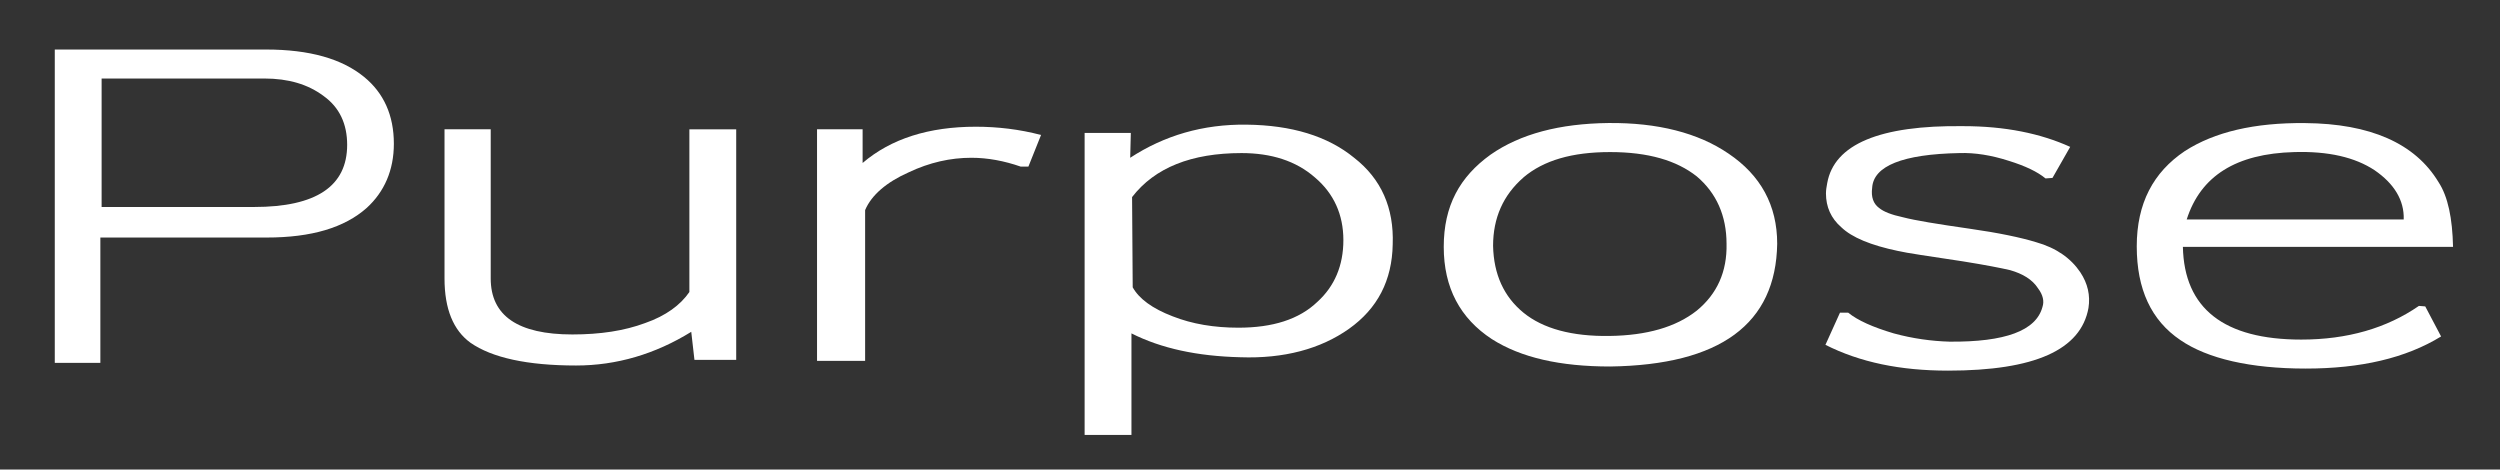
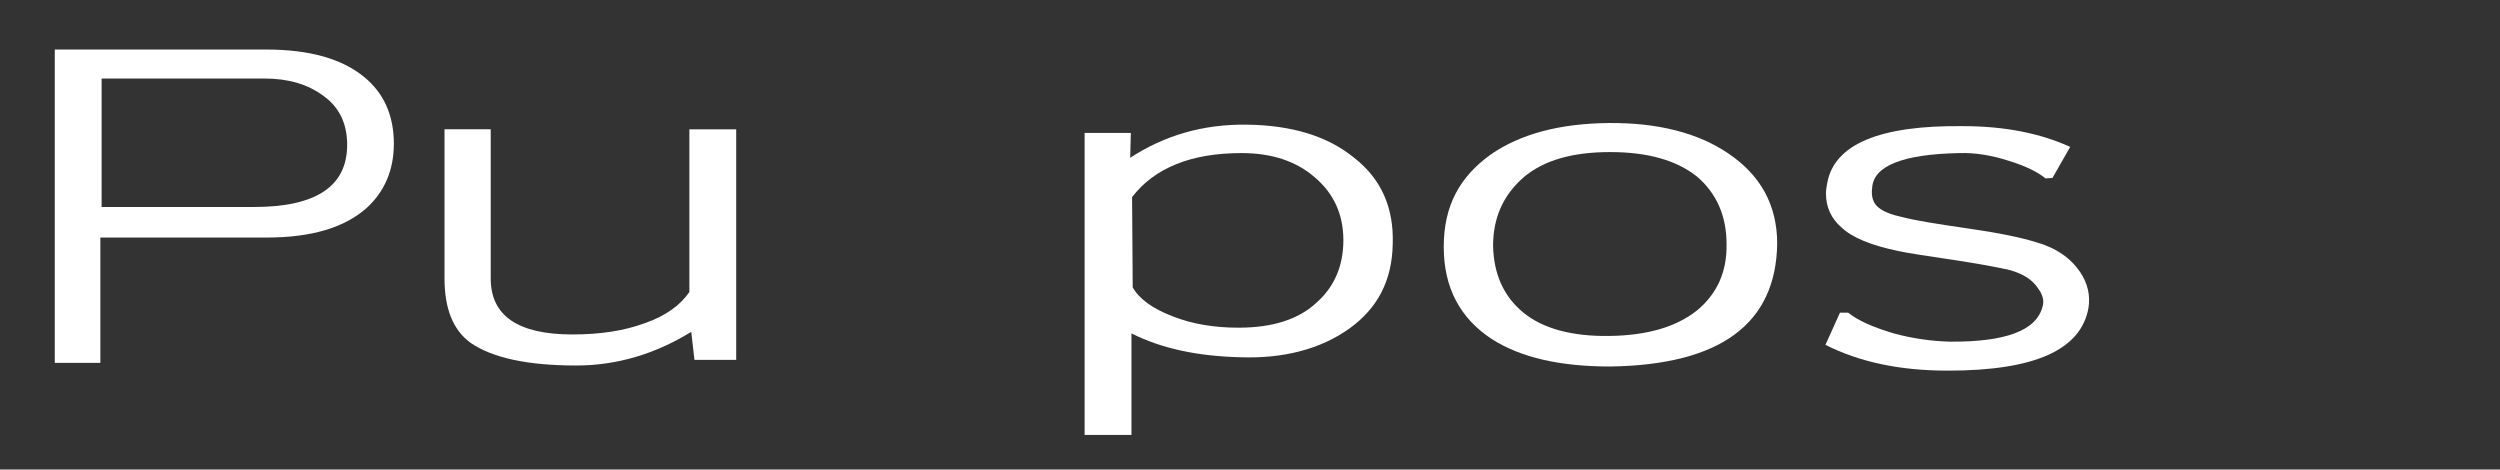
<svg xmlns="http://www.w3.org/2000/svg" id="_文字" data-name="文字" viewBox="0 0 399.31 75">
  <rect x="0" y="0" width="399.31" height="75" fill="#333333" stroke="none" />
  <defs>
    <style>
      .cls-1 {
        fill: #fff;
      }
    </style>
  </defs>
-   <path class="cls-1" d="M16.03,37.94v20.02h-7.28V7.91h33.75c6.97,0,12.13,1.49,15.66,4.38,3.13,2.56,4.75,6.12,4.75,10.67,0,4.22-1.52,7.69-4.35,10.26-3.54,3.14-8.79,4.72-15.97,4.72h-26.58ZM16.23,12.54v20.52h24.36c9.9,0,14.86-3.31,14.86-9.93,0-3.31-1.21-5.96-3.74-7.78-2.53-1.9-5.66-2.81-9.5-2.81h-25.97Z" />
+   <path class="cls-1" d="M16.03,37.94v20.02h-7.28V7.91h33.75c6.97,0,12.13,1.49,15.66,4.38,3.13,2.56,4.75,6.12,4.75,10.67,0,4.22-1.52,7.69-4.35,10.26-3.54,3.14-8.79,4.72-15.97,4.72h-26.58M16.23,12.54v20.52h24.36c9.9,0,14.86-3.31,14.86-9.93,0-3.31-1.21-5.96-3.74-7.78-2.53-1.9-5.66-2.81-9.5-2.81h-25.97Z" />
  <path class="cls-1" d="M110.41,53c-5.76,3.56-11.92,5.38-18.39,5.38-7.78,0-13.44-1.24-16.88-3.64-2.73-1.99-4.14-5.38-4.14-10.26v-23.83h7.38v23.83c0,5.96,4.35,8.94,13.04,8.94,4.45,0,8.29-.58,11.62-1.82,3.33-1.16,5.66-2.9,7.07-4.96v-25.98h7.48v36.82h-6.67l-.51-4.47Z" />
-   <path class="cls-1" d="M163.03,26.61c-2.63-.91-5.25-1.41-7.88-1.41-3.33,0-6.67.74-10,2.32-3.54,1.57-5.96,3.64-6.97,6.04v24.08h-7.68V20.65h7.28v5.38c4.55-3.89,10.61-5.79,18.09-5.79,3.44,0,6.97.41,10.41,1.32l-2.02,5.05h-1.21Z" />
  <path class="cls-1" d="M180.72,53.25v16.22h-7.48V21.23h7.38l-.1,3.97c5.46-3.56,11.62-5.38,18.59-5.29,7.18.08,12.94,1.82,17.18,5.29,4.35,3.39,6.37,8.03,6.16,13.82-.1,5.79-2.43,10.26-6.97,13.49-4.55,3.23-10.41,4.8-17.38,4.55-6.87-.17-12.63-1.41-17.38-3.81ZM180.82,31.49l.1,14.4c1.01,1.82,3.13,3.39,6.37,4.63,3.13,1.24,6.67,1.82,10.51,1.82,5.46,0,9.7-1.32,12.63-4.14,2.73-2.48,4.14-5.79,4.14-9.85s-1.52-7.45-4.55-10.01c-3.03-2.65-6.97-3.89-11.72-3.89-7.98,0-13.85,2.32-17.48,7.03Z" />
  <path class="cls-1" d="M238.28,54.16c-5.05-3.31-7.68-8.19-7.68-14.73s2.53-11.17,7.48-14.73c4.75-3.31,11.02-4.96,18.8-5.05,7.88-.08,14.35,1.57,19.2,4.88,5.15,3.47,7.78,8.27,7.78,14.4-.2,12.82-9.1,19.36-26.68,19.61-7.98,0-14.25-1.41-18.9-4.38ZM243.33,28.35c-3.23,2.81-4.85,6.45-4.85,10.92.1,4.55,1.72,8.11,4.85,10.67,3.13,2.56,7.78,3.81,13.74,3.72,5.96-.08,10.61-1.41,13.95-4.05,3.23-2.65,4.85-6.21,4.75-10.67,0-4.47-1.62-8.11-4.75-10.76-3.23-2.56-7.78-3.89-13.85-3.89s-10.61,1.32-13.84,4.05Z" />
  <path class="cls-1" d="M291.57,55.07l2.32-5.13h1.31c1.52,1.24,3.94,2.32,7.28,3.31,3.03.83,6.06,1.24,8.89,1.32,8.89.08,13.85-1.74,14.86-5.54.3-.91.1-1.9-.71-2.98-.91-1.41-2.43-2.32-4.45-2.9-1.42-.33-3.94-.83-7.58-1.41-5.46-.83-8.89-1.32-10.31-1.65-4.35-.91-7.38-2.15-9.1-3.81-1.62-1.41-2.43-3.23-2.43-5.38,0-.58.1-1.08.2-1.65,1.11-6.21,8.39-9.27,21.73-9.1,6.67,0,12.33,1.16,17.08,3.31l-2.83,4.96-1.11.08c-1.31-1.08-3.23-1.99-5.86-2.81-2.83-.91-5.46-1.32-7.88-1.24-9.1.17-13.74,2.07-13.95,5.54-.2,1.49.2,2.56,1.11,3.23.71.58,1.92,1.08,3.84,1.49,1.92.5,5.46,1.08,10.61,1.82,4.65.66,8.19,1.41,10.61,2.15,3.23.91,5.56,2.56,7.07,4.8,1.21,1.82,1.62,3.72,1.31,5.71-1.21,6.7-8.59,10.01-22.44,10.01-7.58,0-14.05-1.32-19.61-4.14Z" />
-   <path class="cls-1" d="M348.66,39.43c.2,9.85,6.57,14.81,18.9,14.81,7.38,0,13.64-1.82,18.8-5.38l1.01.08,2.53,4.8c-5.66,3.47-12.83,5.13-21.63,5.13s-15.66-1.57-20.01-4.55c-4.65-3.14-6.97-8.11-6.97-14.97s2.63-11.83,7.68-15.22c4.75-3.06,11.12-4.55,19.2-4.47,10.41.08,17.58,3.23,21.32,9.43,1.52,2.32,2.22,5.79,2.32,10.34h-43.15ZM349.27,35.05h34.66c.1-3.06-1.52-5.71-4.65-7.86-3.13-2.07-7.38-3.06-12.83-2.9-9.3.25-14.96,3.81-17.18,10.76Z" />
</svg>